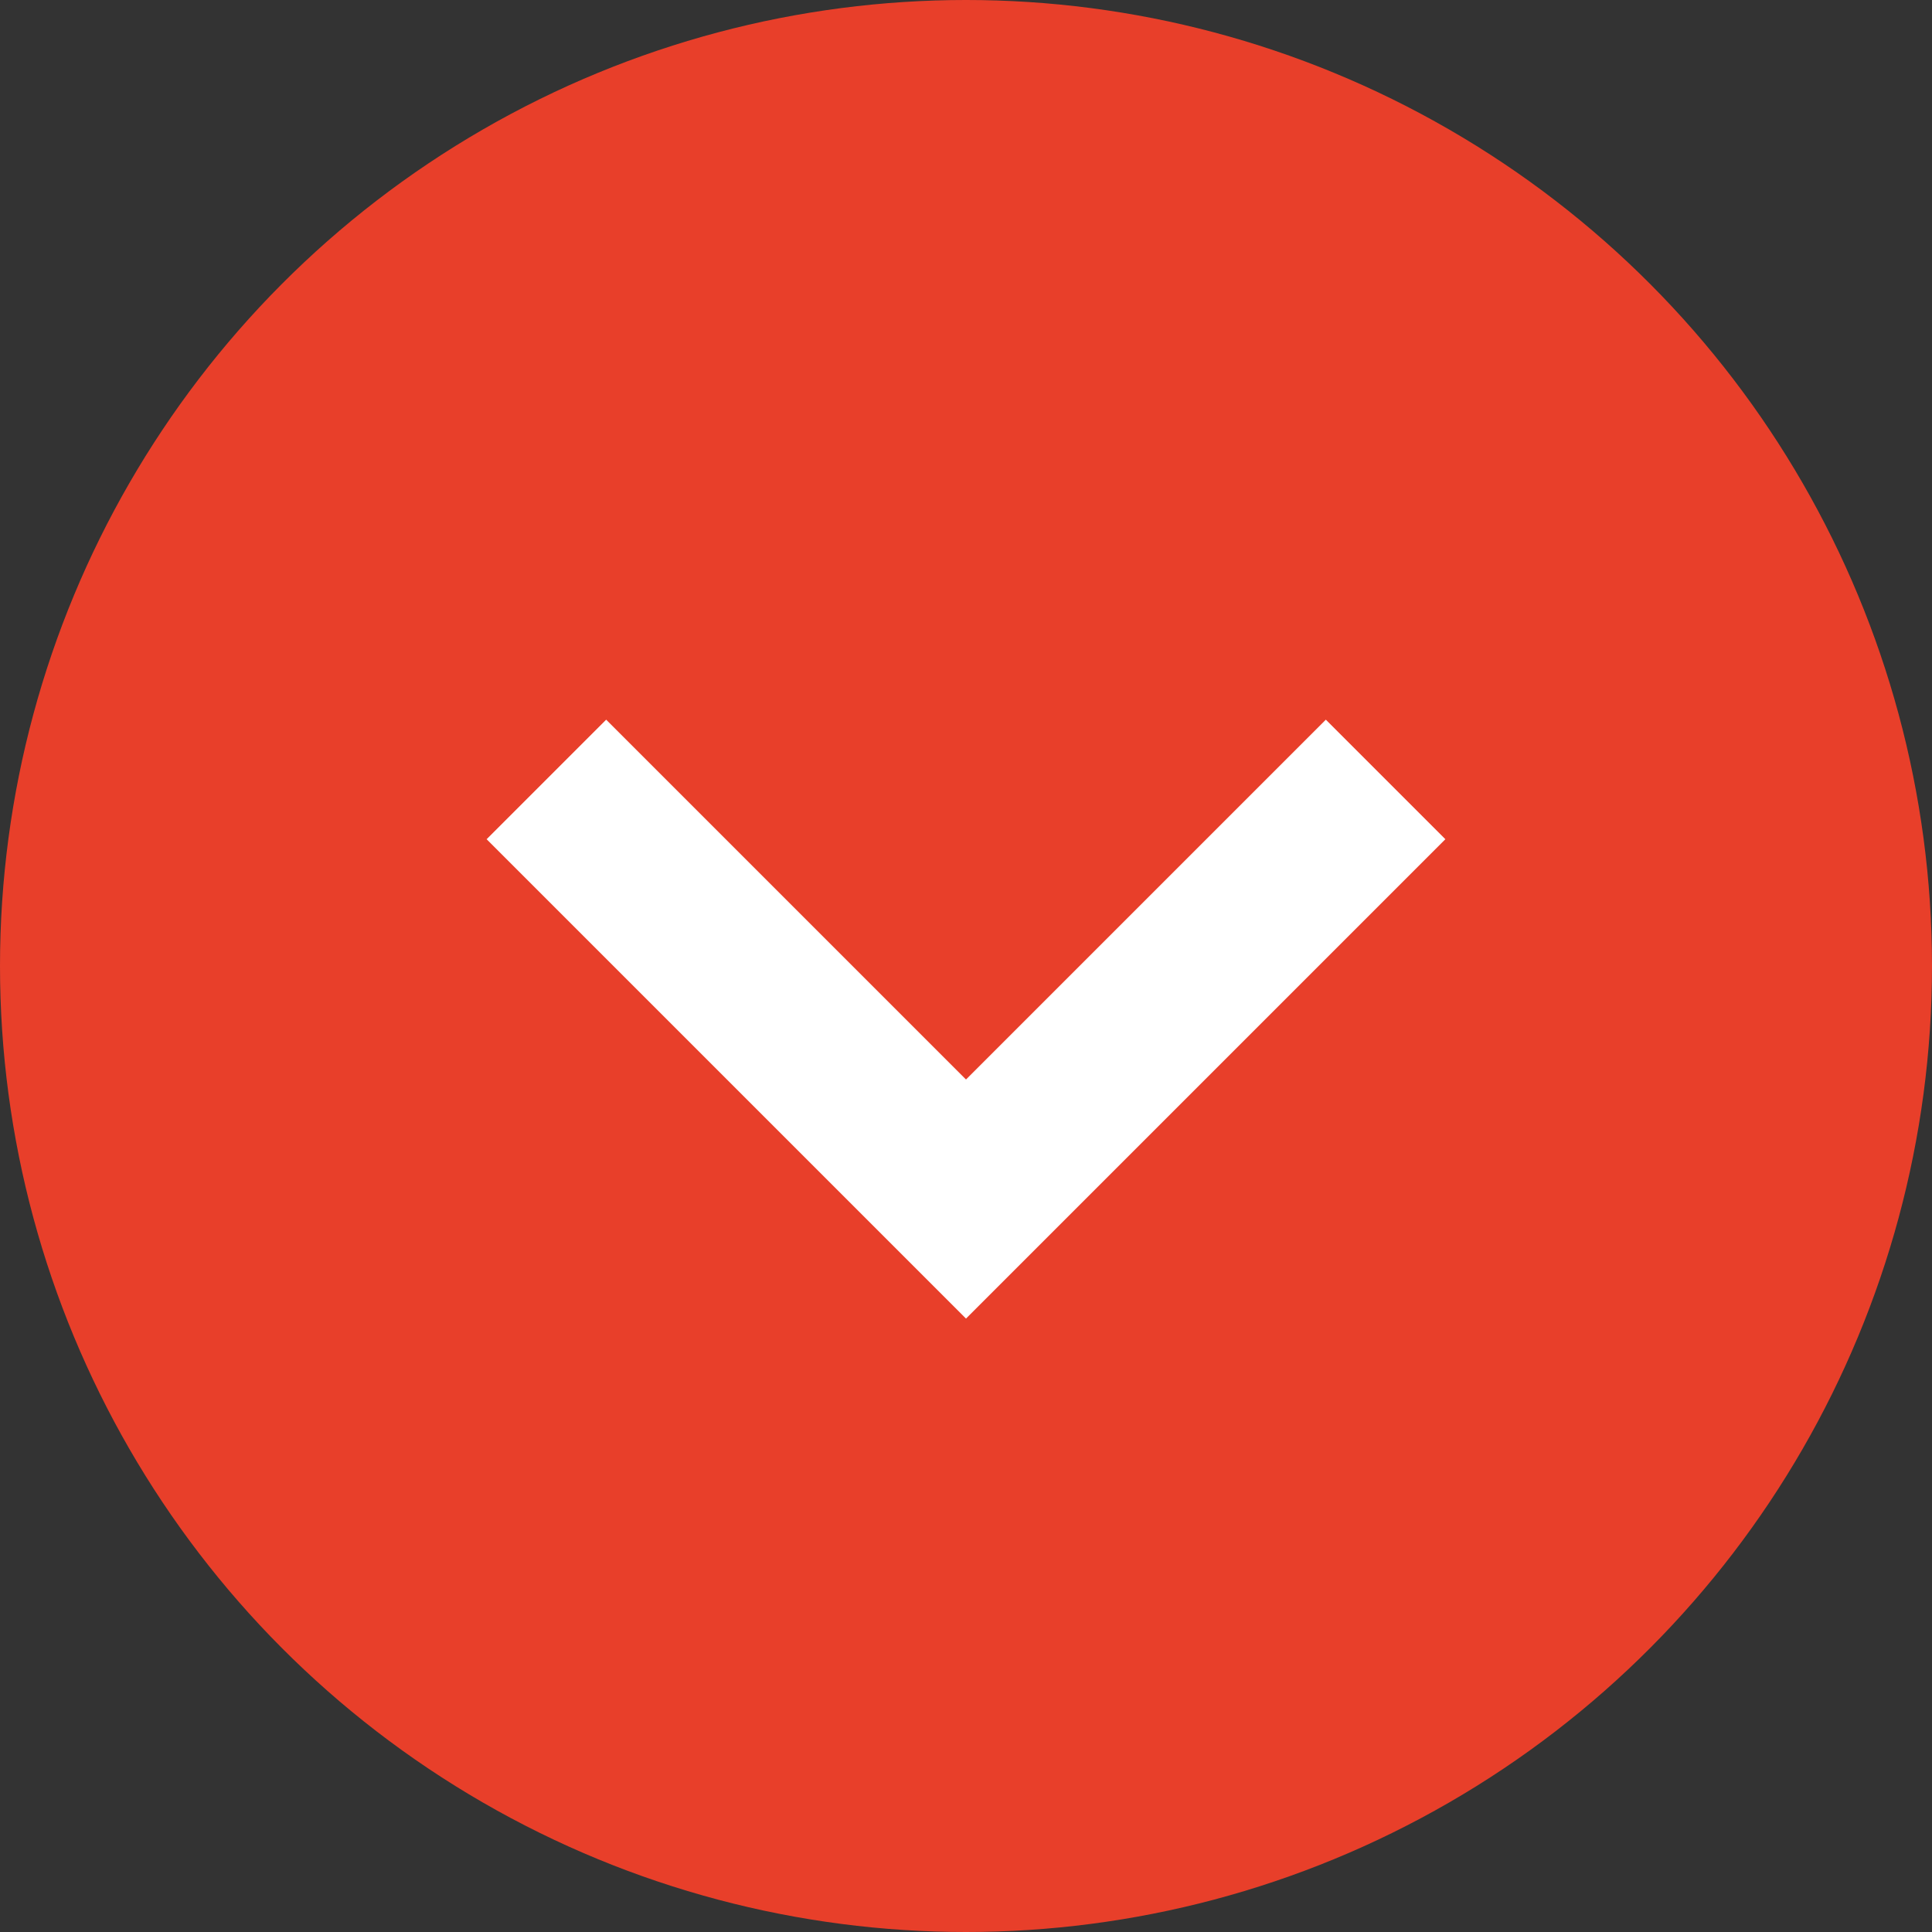
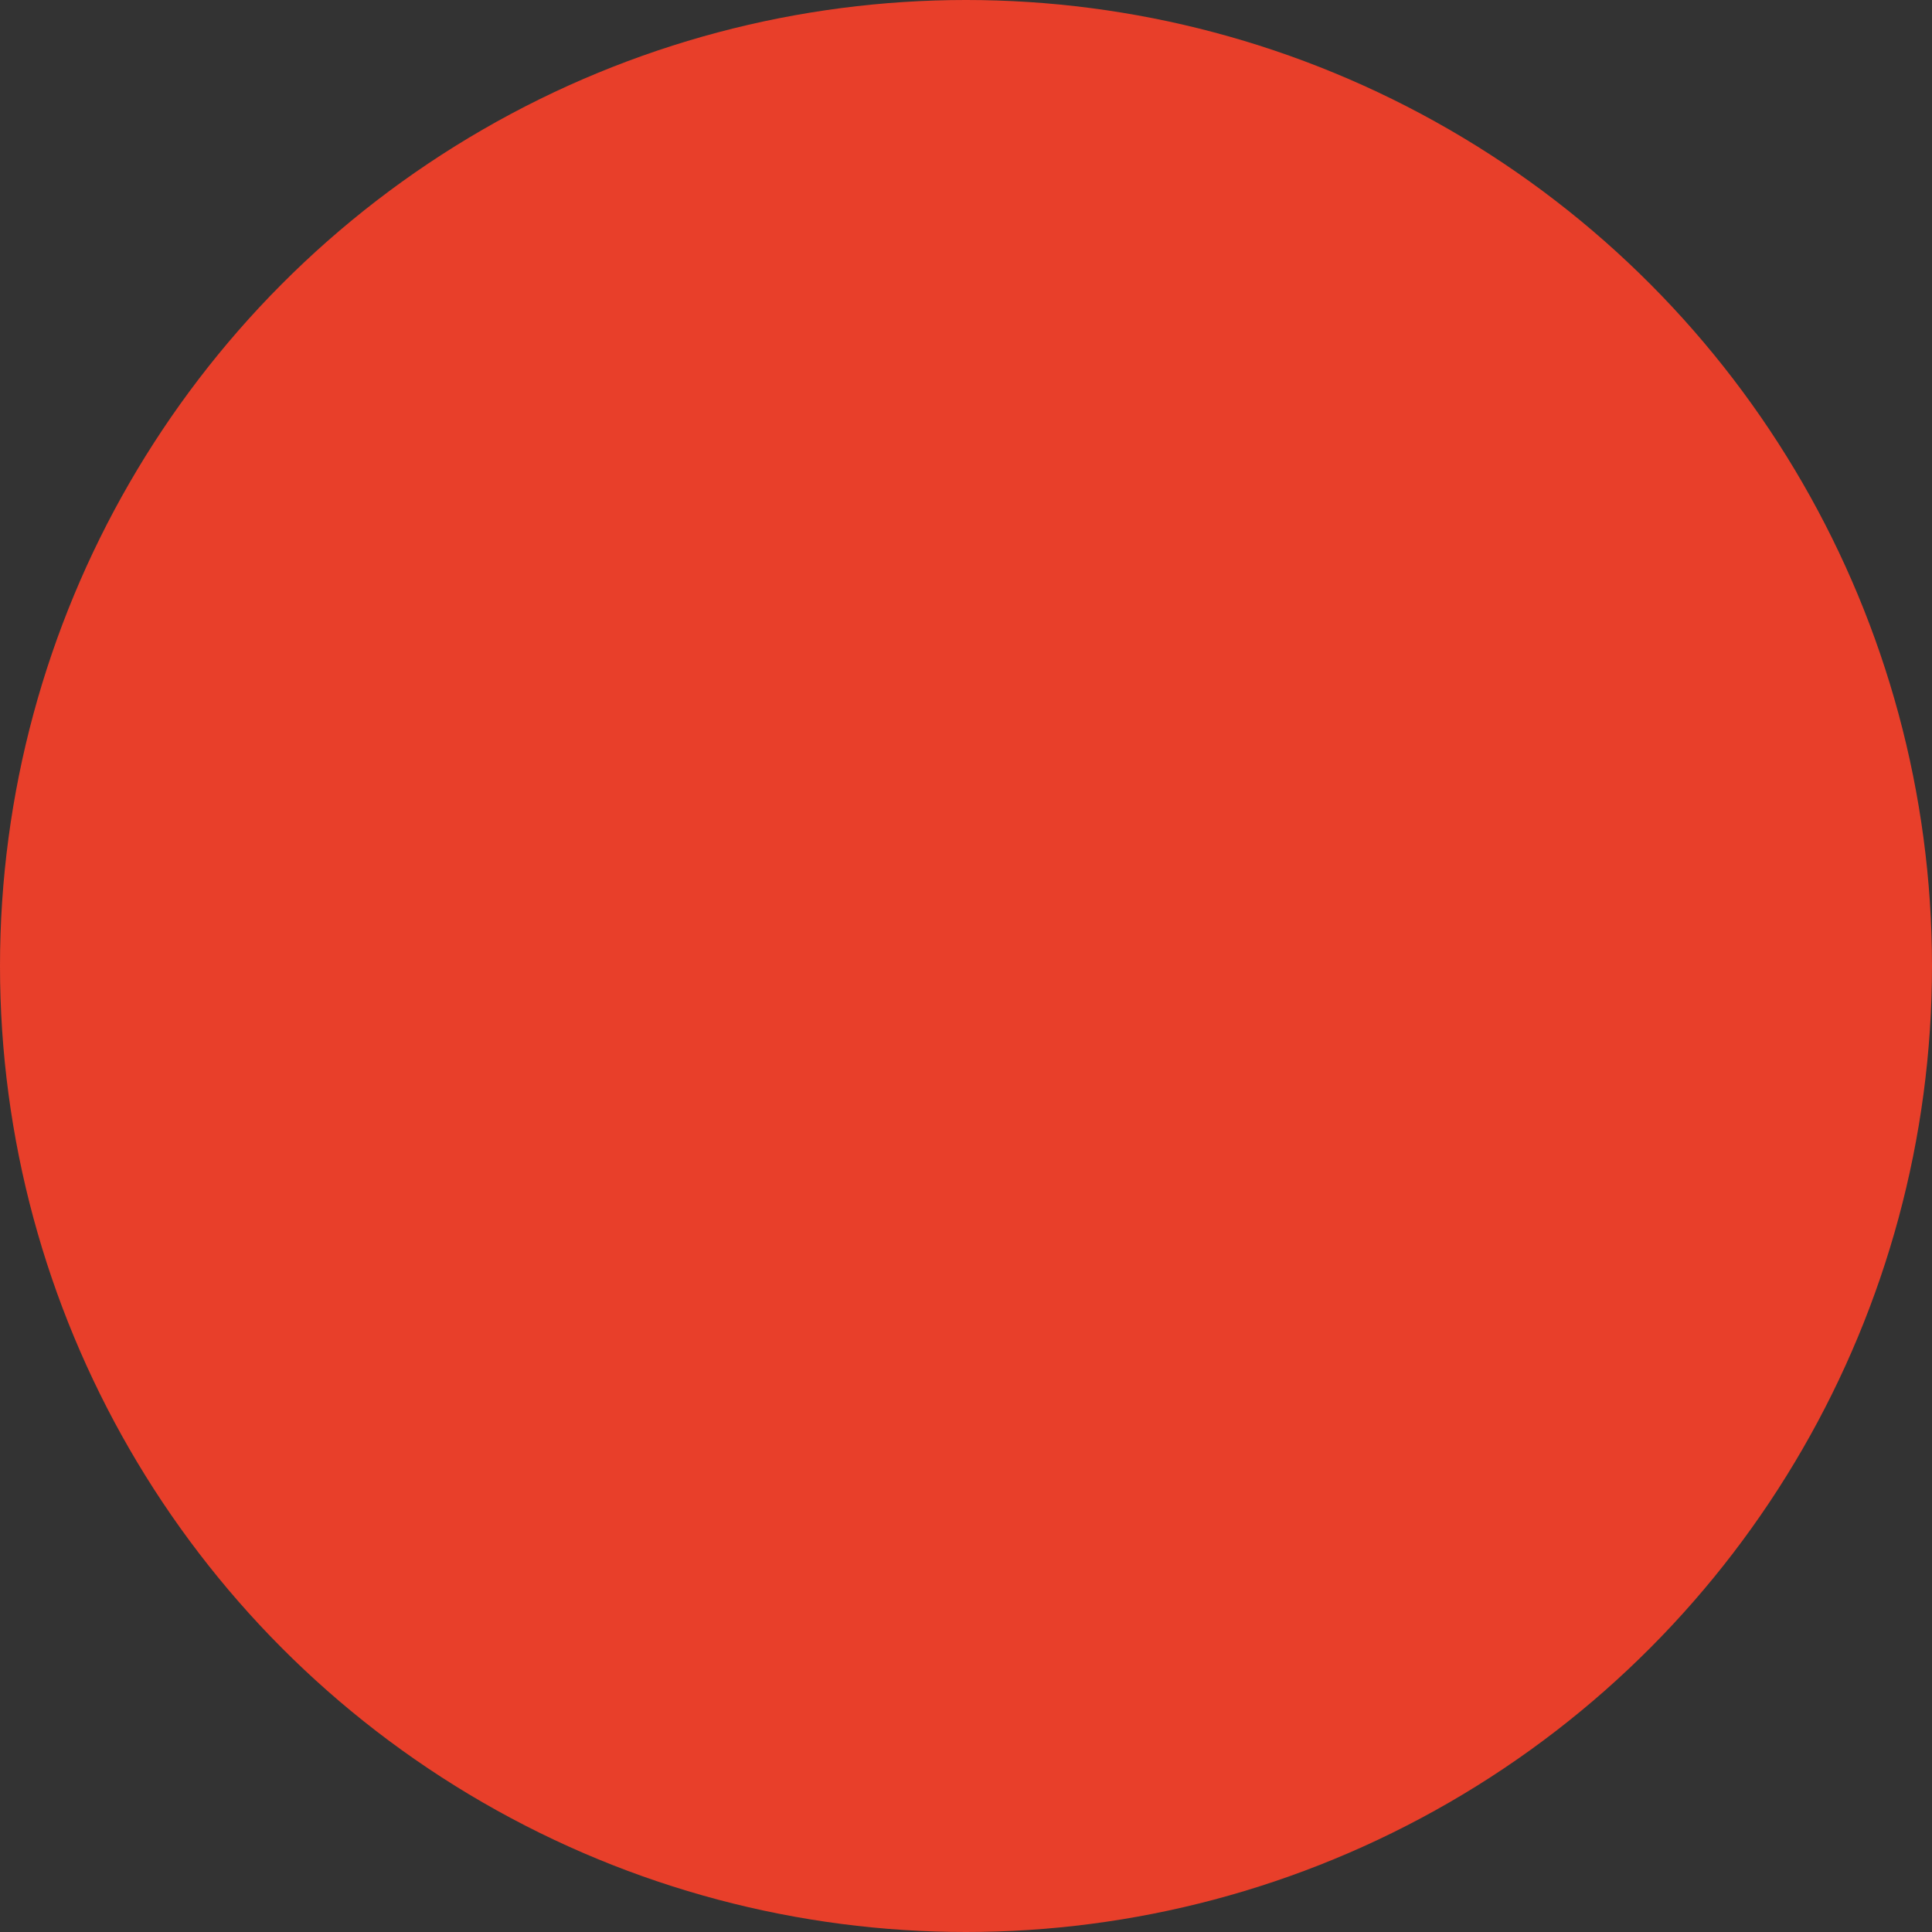
<svg xmlns="http://www.w3.org/2000/svg" id="_レイヤー_2" data-name="レイヤー 2" viewBox="0 0 32 32">
  <rect x="0" y="0" width="32" height="32" fill="#333333" stroke="none" />
  <defs>
    <style>
      .cls-1 {
        fill: #e83f2a;
      }

      .cls-1, .cls-2 {
        stroke-width: 0px;
      }

      .cls-2 {
        fill: #fff;
      }
    </style>
  </defs>
  <g id="_イヤー_2" data-name=" イヤー 2">
    <g>
      <circle class="cls-1" cx="16" cy="16" r="16" />
-       <polygon class="cls-2" points="16 21.84 8.06 13.9 10.04 11.92 16 17.88 21.96 11.92 23.94 13.9 16 21.84" />
    </g>
  </g>
</svg>